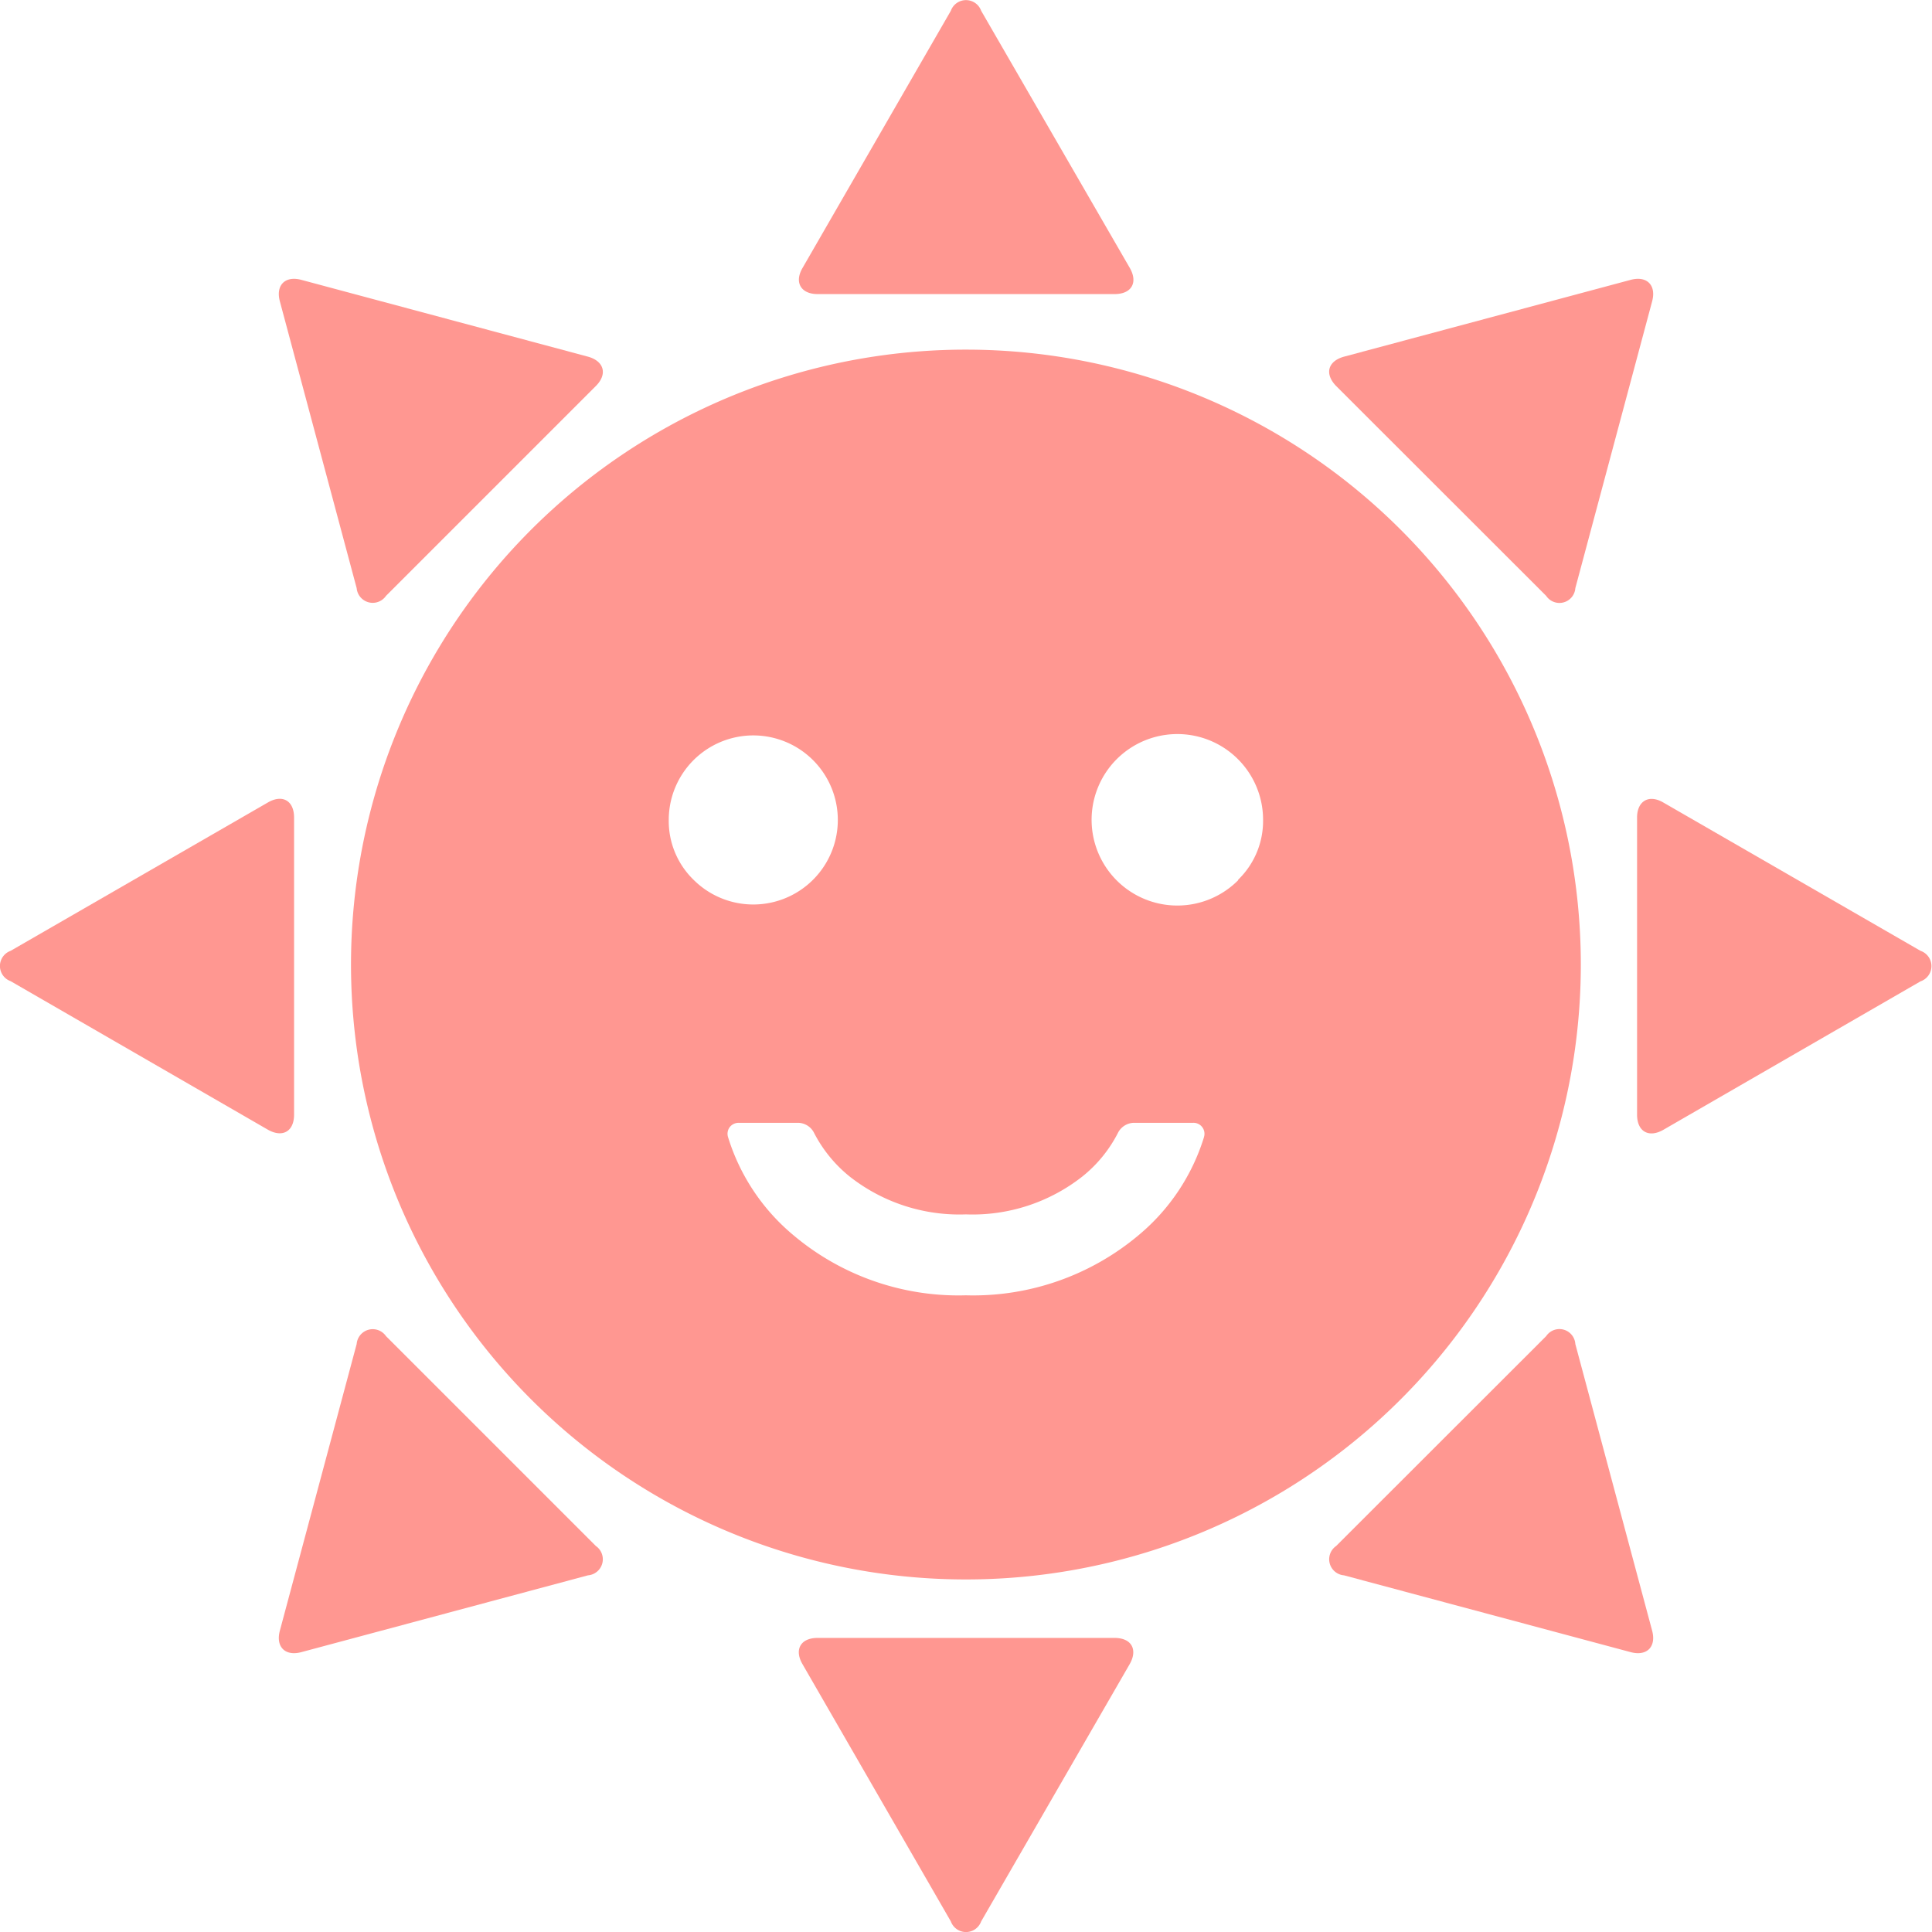
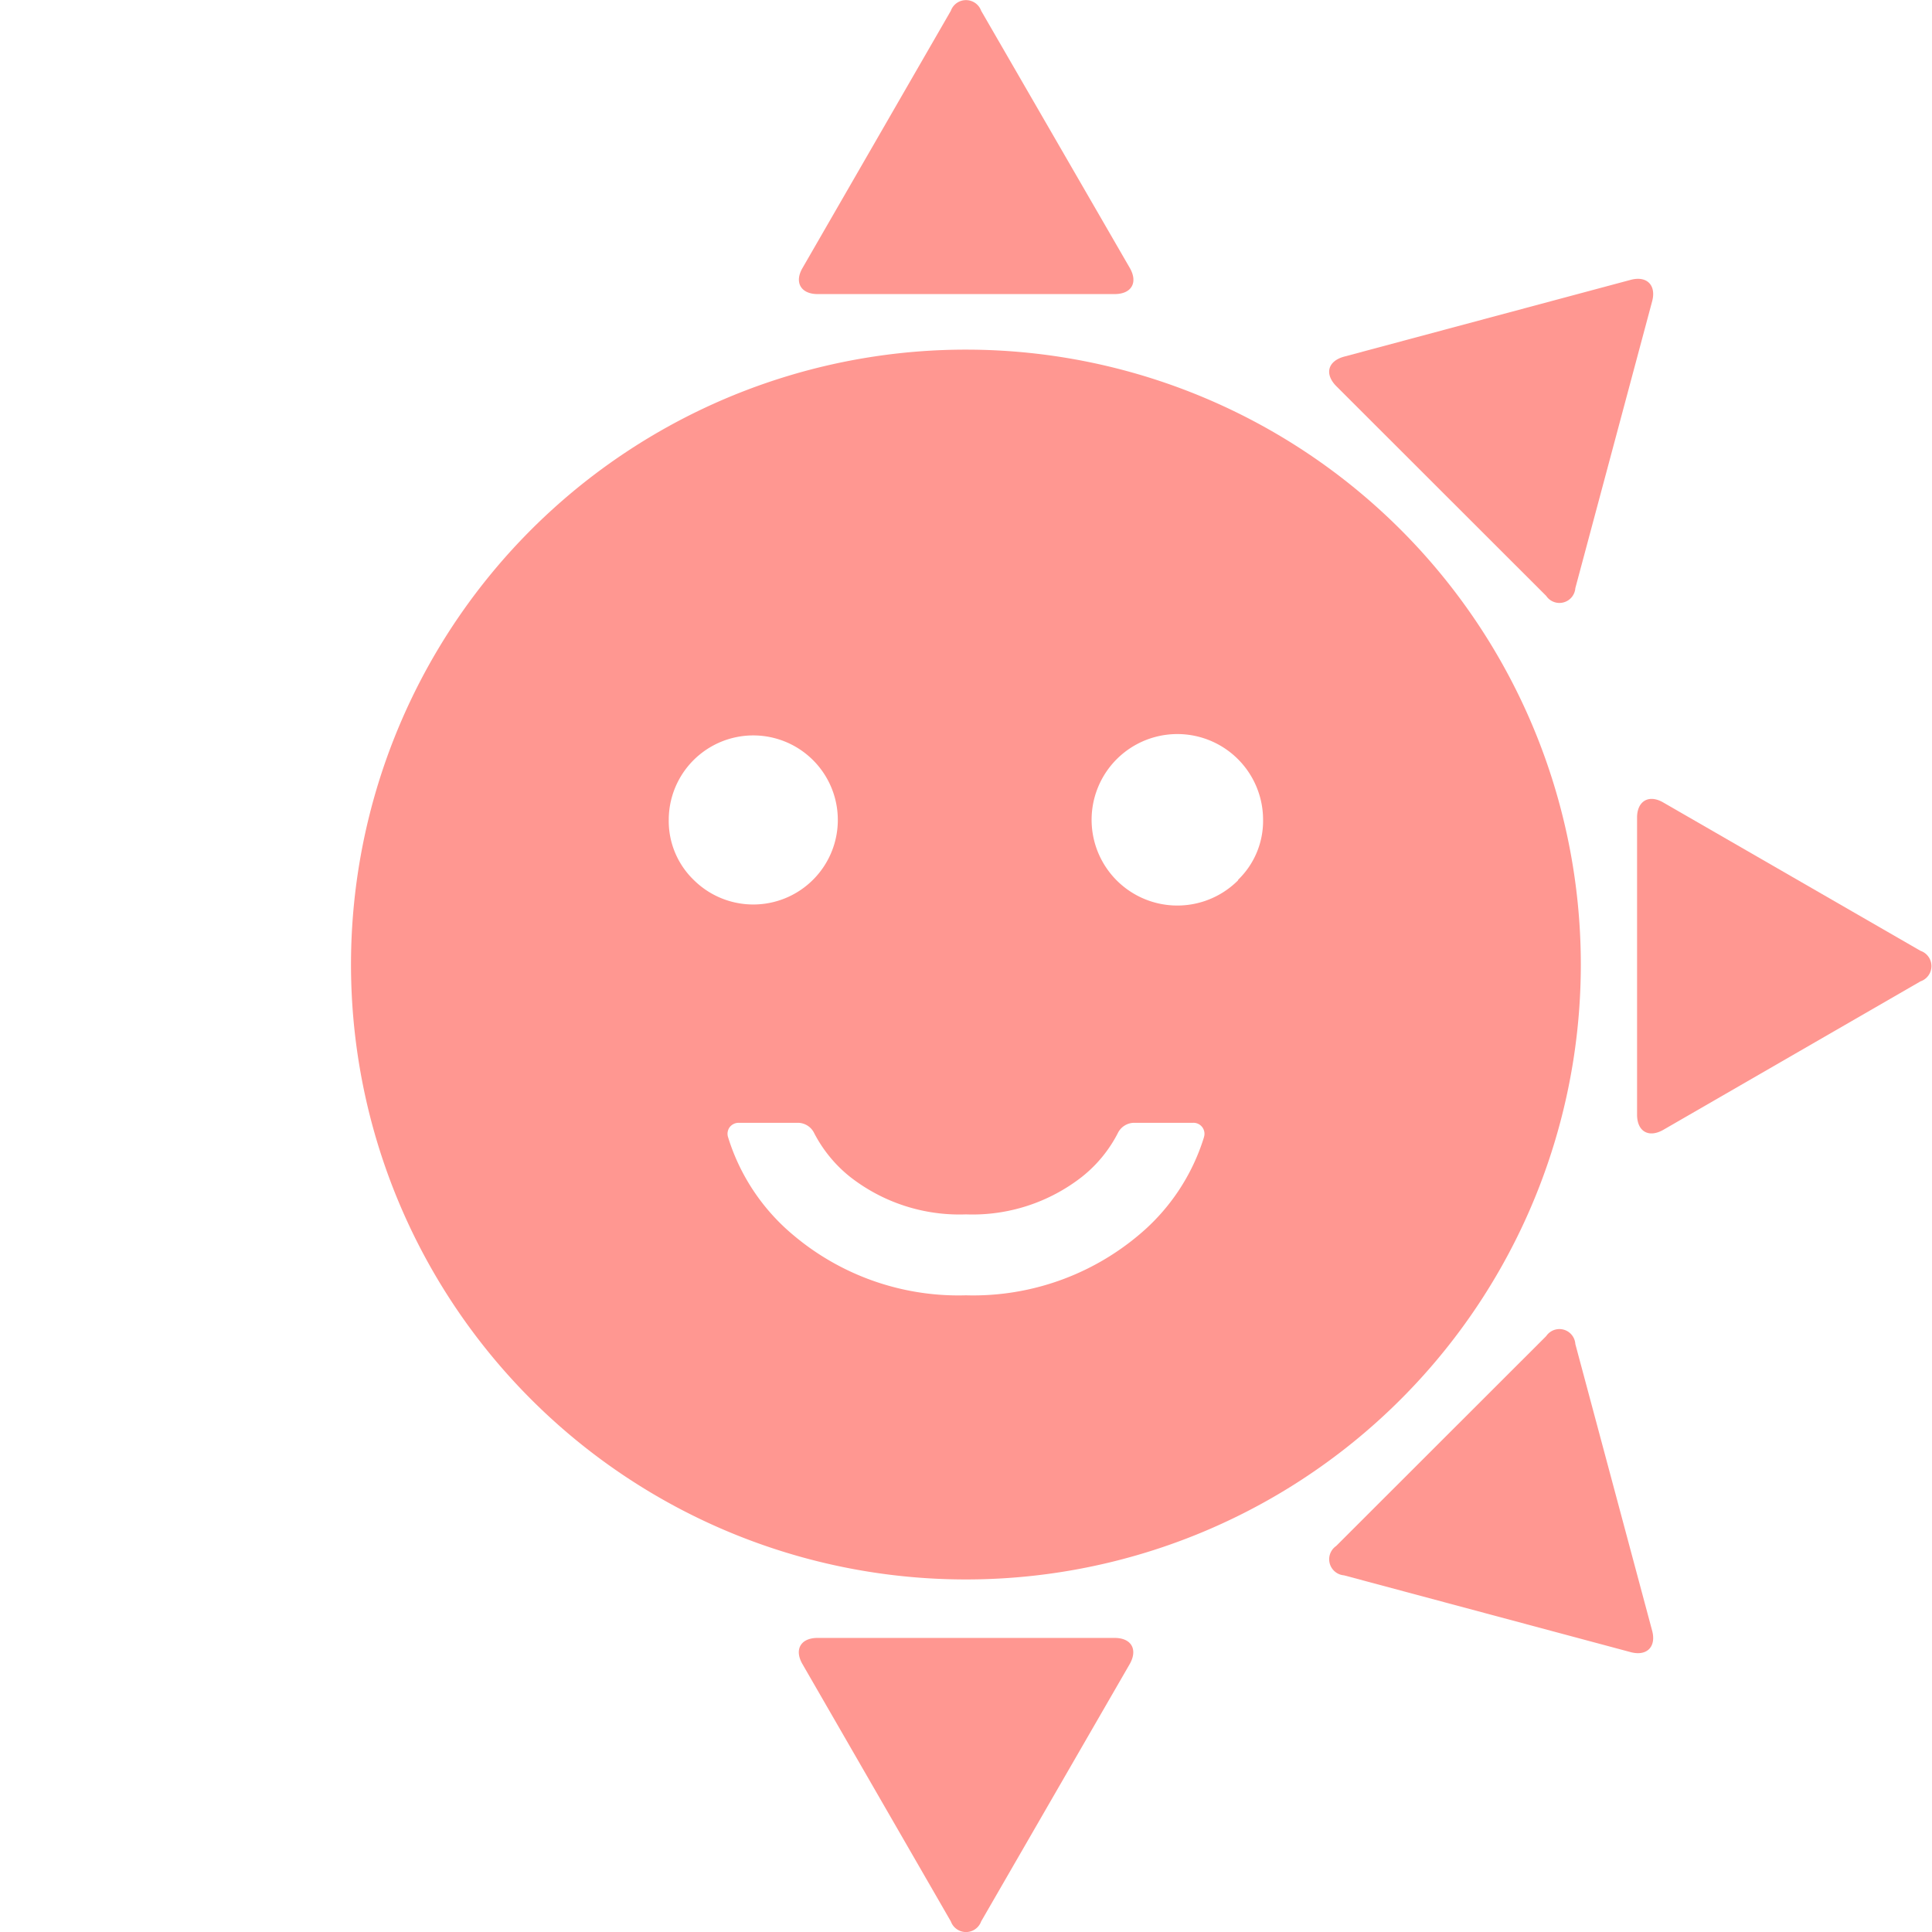
<svg xmlns="http://www.w3.org/2000/svg" viewBox="0 0 112.67 112.67">
  <defs>
    <style>.cls-1{fill:#ff9791;}</style>
  </defs>
  <g id="レイヤー_2" data-name="レイヤー 2">
    <g id="design">
-       <path class="cls-1" d="M20.8,34.3a.94.94,0,0,0,1.71.45L34.75,22.51c.69-.69.48-1.45-.46-1.71L17.57,16.32c-.94-.25-1.5.31-1.25,1.25Z" />
-       <path class="cls-1" d="M17.15,65V47.68c0-1-.69-1.37-1.53-.88l-15,8.65a.94.94,0,0,0,0,1.77l15,8.66C16.46,66.36,17.15,66,17.15,65Z" />
      <path class="cls-1" d="M47.68,17.15H65c1,0,1.37-.68.89-1.52L57.22.63a.94.94,0,0,0-1.77,0l-8.65,15C46.31,16.47,46.71,17.15,47.68,17.15Z" />
      <path class="cls-1" d="M56.34,20.39A35.86,35.86,0,1,0,92.19,56.25,35.86,35.86,0,0,0,56.34,20.39ZM39,47.8a4.93,4.93,0,1,1,1.45,3.51A4.78,4.78,0,0,1,39,47.8ZM70.21,66.33A12.07,12.07,0,0,1,66.44,72a15,15,0,0,1-10.11,3.54A14.94,14.94,0,0,1,46.23,72a12.07,12.07,0,0,1-3.77-5.68.65.65,0,0,1,.09-.58.66.66,0,0,1,.55-.26h3.46a1.06,1.06,0,0,1,.9.56,7.92,7.92,0,0,0,2.1,2.58,10.35,10.35,0,0,0,6.77,2.2,10.36,10.36,0,0,0,6.78-2.2,7.79,7.79,0,0,0,2.1-2.58,1.07,1.07,0,0,1,.9-.56h3.46a.64.64,0,0,1,.64.84Zm2-15a5,5,0,1,1,1.45-3.51A4.77,4.77,0,0,1,72.2,51.31Z" />
      <path class="cls-1" d="M90.17,34.75a.93.93,0,0,0,1.7-.45l4.48-16.73c.25-.94-.31-1.5-1.25-1.25L78.38,20.8c-.94.26-1.15,1-.46,1.71Z" />
      <path class="cls-1" d="M112,55.45l-15-8.65c-.84-.49-1.53-.09-1.53.88V65c0,1,.69,1.37,1.53.89l15-8.66A.94.94,0,0,0,112,55.45Z" />
      <path class="cls-1" d="M91.87,78.38a.93.93,0,0,0-1.7-.46L77.92,90.16a.94.94,0,0,0,.46,1.71L95.1,96.35c.94.25,1.5-.31,1.25-1.25Z" />
      <path class="cls-1" d="M65,95.52H47.68c-1,0-1.37.69-.88,1.53l8.65,15a.94.94,0,0,0,1.77,0l8.66-15C66.36,96.21,66,95.52,65,95.52Z" />
-       <path class="cls-1" d="M22.51,77.92a.94.94,0,0,0-1.71.46L16.32,95.1c-.25.94.31,1.5,1.25,1.25l16.72-4.48a.94.94,0,0,0,.46-1.71Z" />
    </g>
  </g>
</svg>